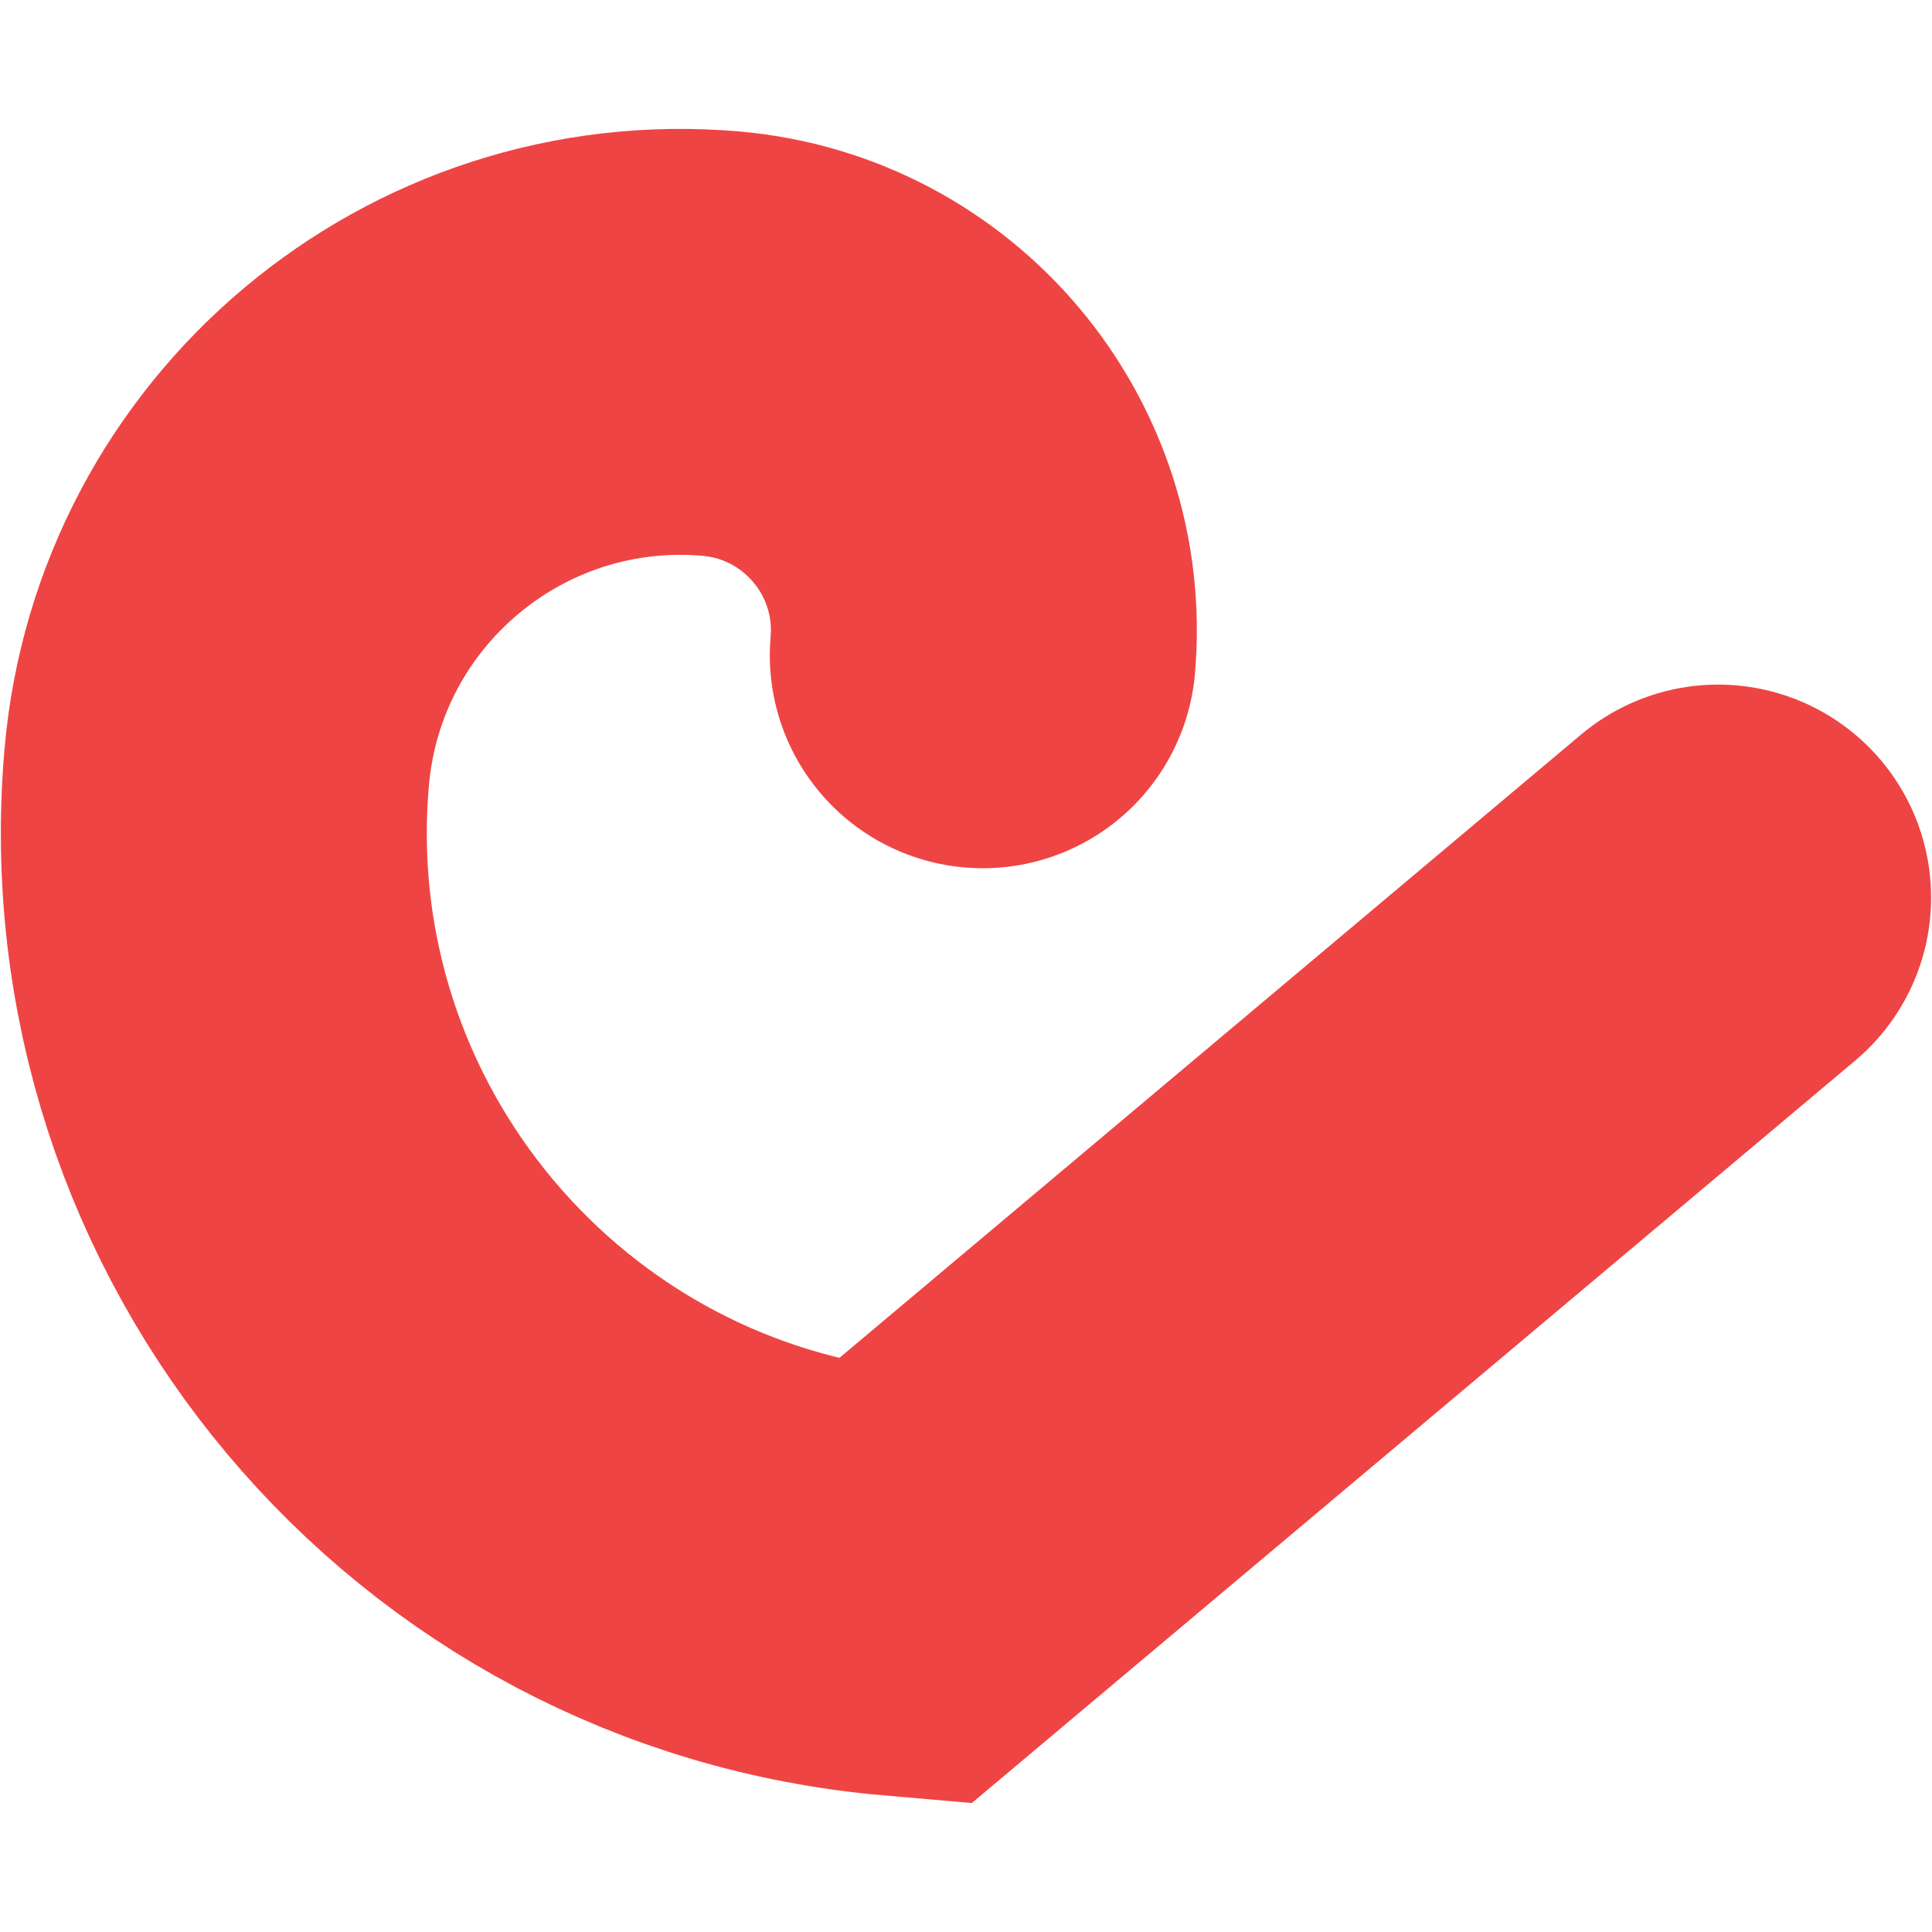
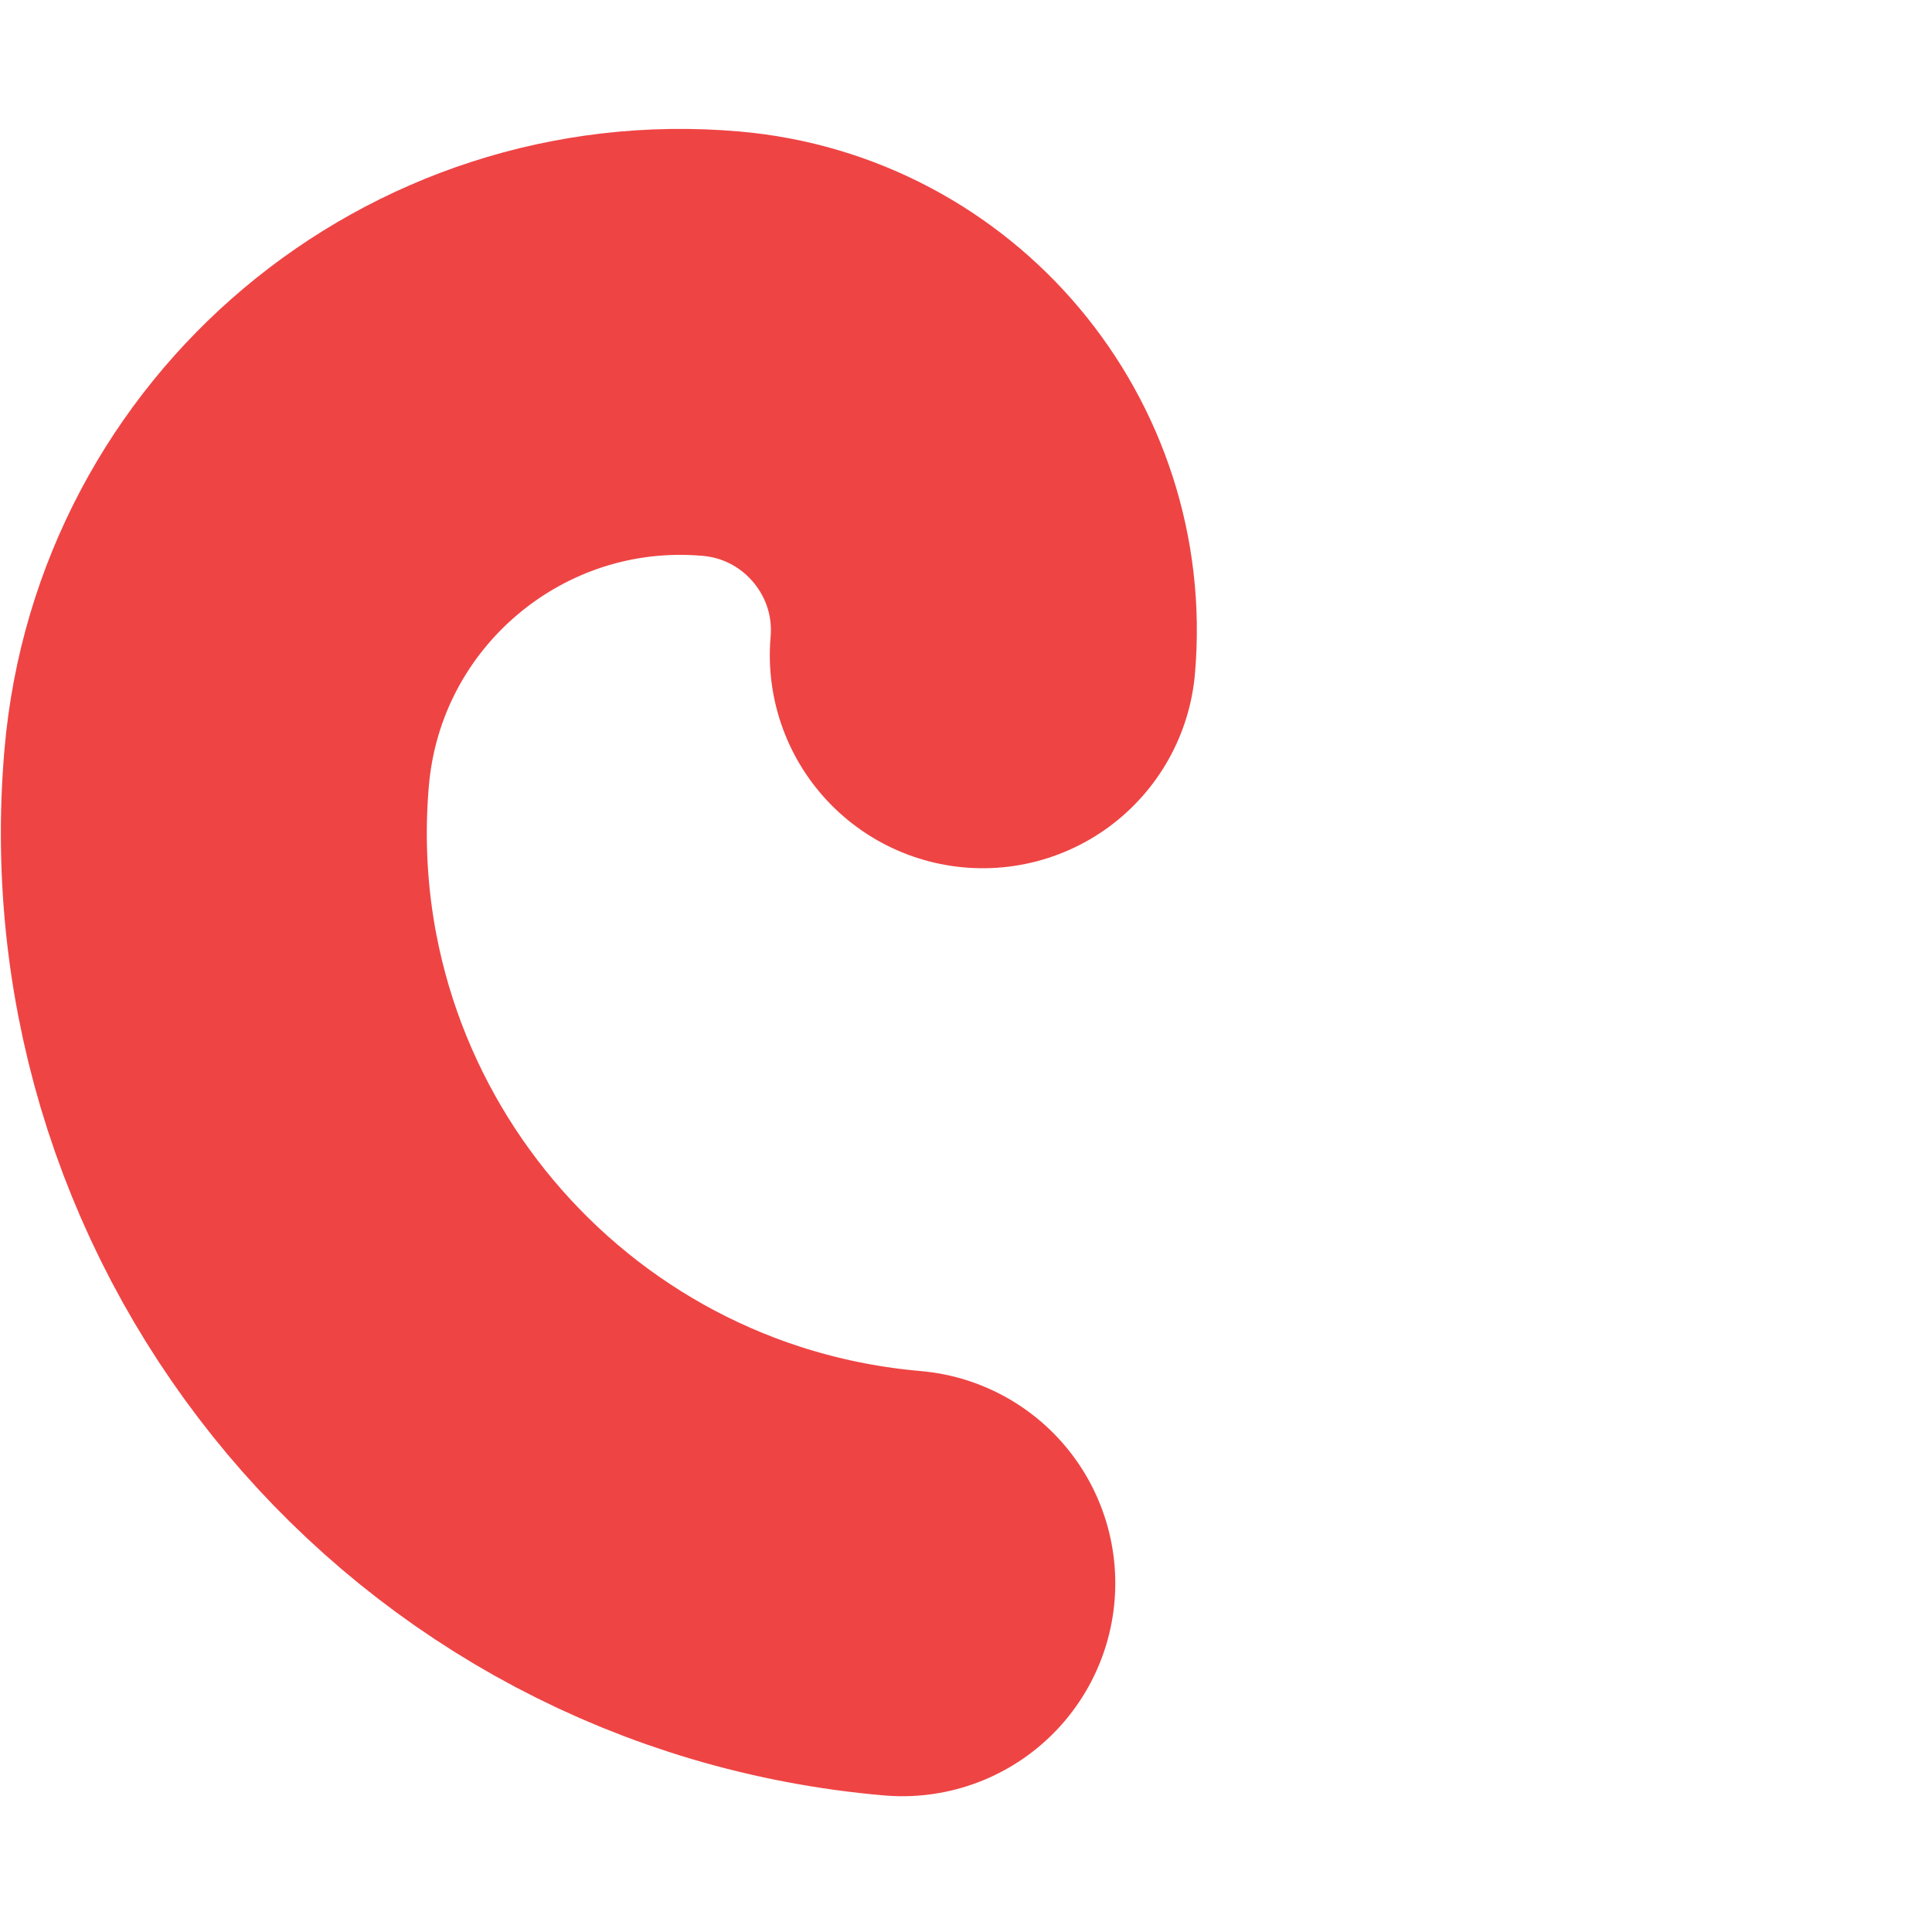
<svg xmlns="http://www.w3.org/2000/svg" xmlns:ns1="http://www.inkscape.org/namespaces/inkscape" xmlns:ns2="http://sodipodi.sourceforge.net/DTD/sodipodi-0.dtd" width="500" height="500" viewBox="0 0 132.292 132.292" version="1.1" id="svg5" xml:space="preserve" ns1:version="1.2.2 (732a01da63, 2022-12-09)" ns2:docname="logo.svg">
  <ns2:namedview id="namedview7" pagecolor="#ffffff" bordercolor="#000000" borderopacity="0.25" ns1:showpageshadow="2" ns1:pageopacity="0.0" ns1:pagecheckerboard="0" ns1:deskcolor="#d1d1d1" ns1:document-units="mm" showgrid="false" ns1:zoom="1" ns1:cx="86.5" ns1:cy="403.5" ns1:window-width="2002" ns1:window-height="1360" ns1:window-x="1140" ns1:window-y="0" ns1:window-maximized="0" ns1:current-layer="svg5" />
  <defs id="defs2" />
-   <path id="path3564" style="fill:none;fill-opacity:1;stroke:#ef4444;stroke-width:29.167;stroke-linecap:round;stroke-linejoin:miter;stroke-dasharray:none;stroke-opacity:1;paint-order:markers fill stroke" d="M 67.295,44.868 C 68.235,34.024 60.206,24.471 49.363,23.531 31.817,22.01 16.36,35.001 14.838,52.547 12.376,80.938 33.395,105.948 61.785,108.411 L 117.647,61.461" ns2:nodetypes="ccccc" />
+   <path id="path3564" style="fill:none;fill-opacity:1;stroke:#ef4444;stroke-width:29.167;stroke-linecap:round;stroke-linejoin:miter;stroke-dasharray:none;stroke-opacity:1;paint-order:markers fill stroke" d="M 67.295,44.868 C 68.235,34.024 60.206,24.471 49.363,23.531 31.817,22.01 16.36,35.001 14.838,52.547 12.376,80.938 33.395,105.948 61.785,108.411 " ns2:nodetypes="ccccc" />
</svg>